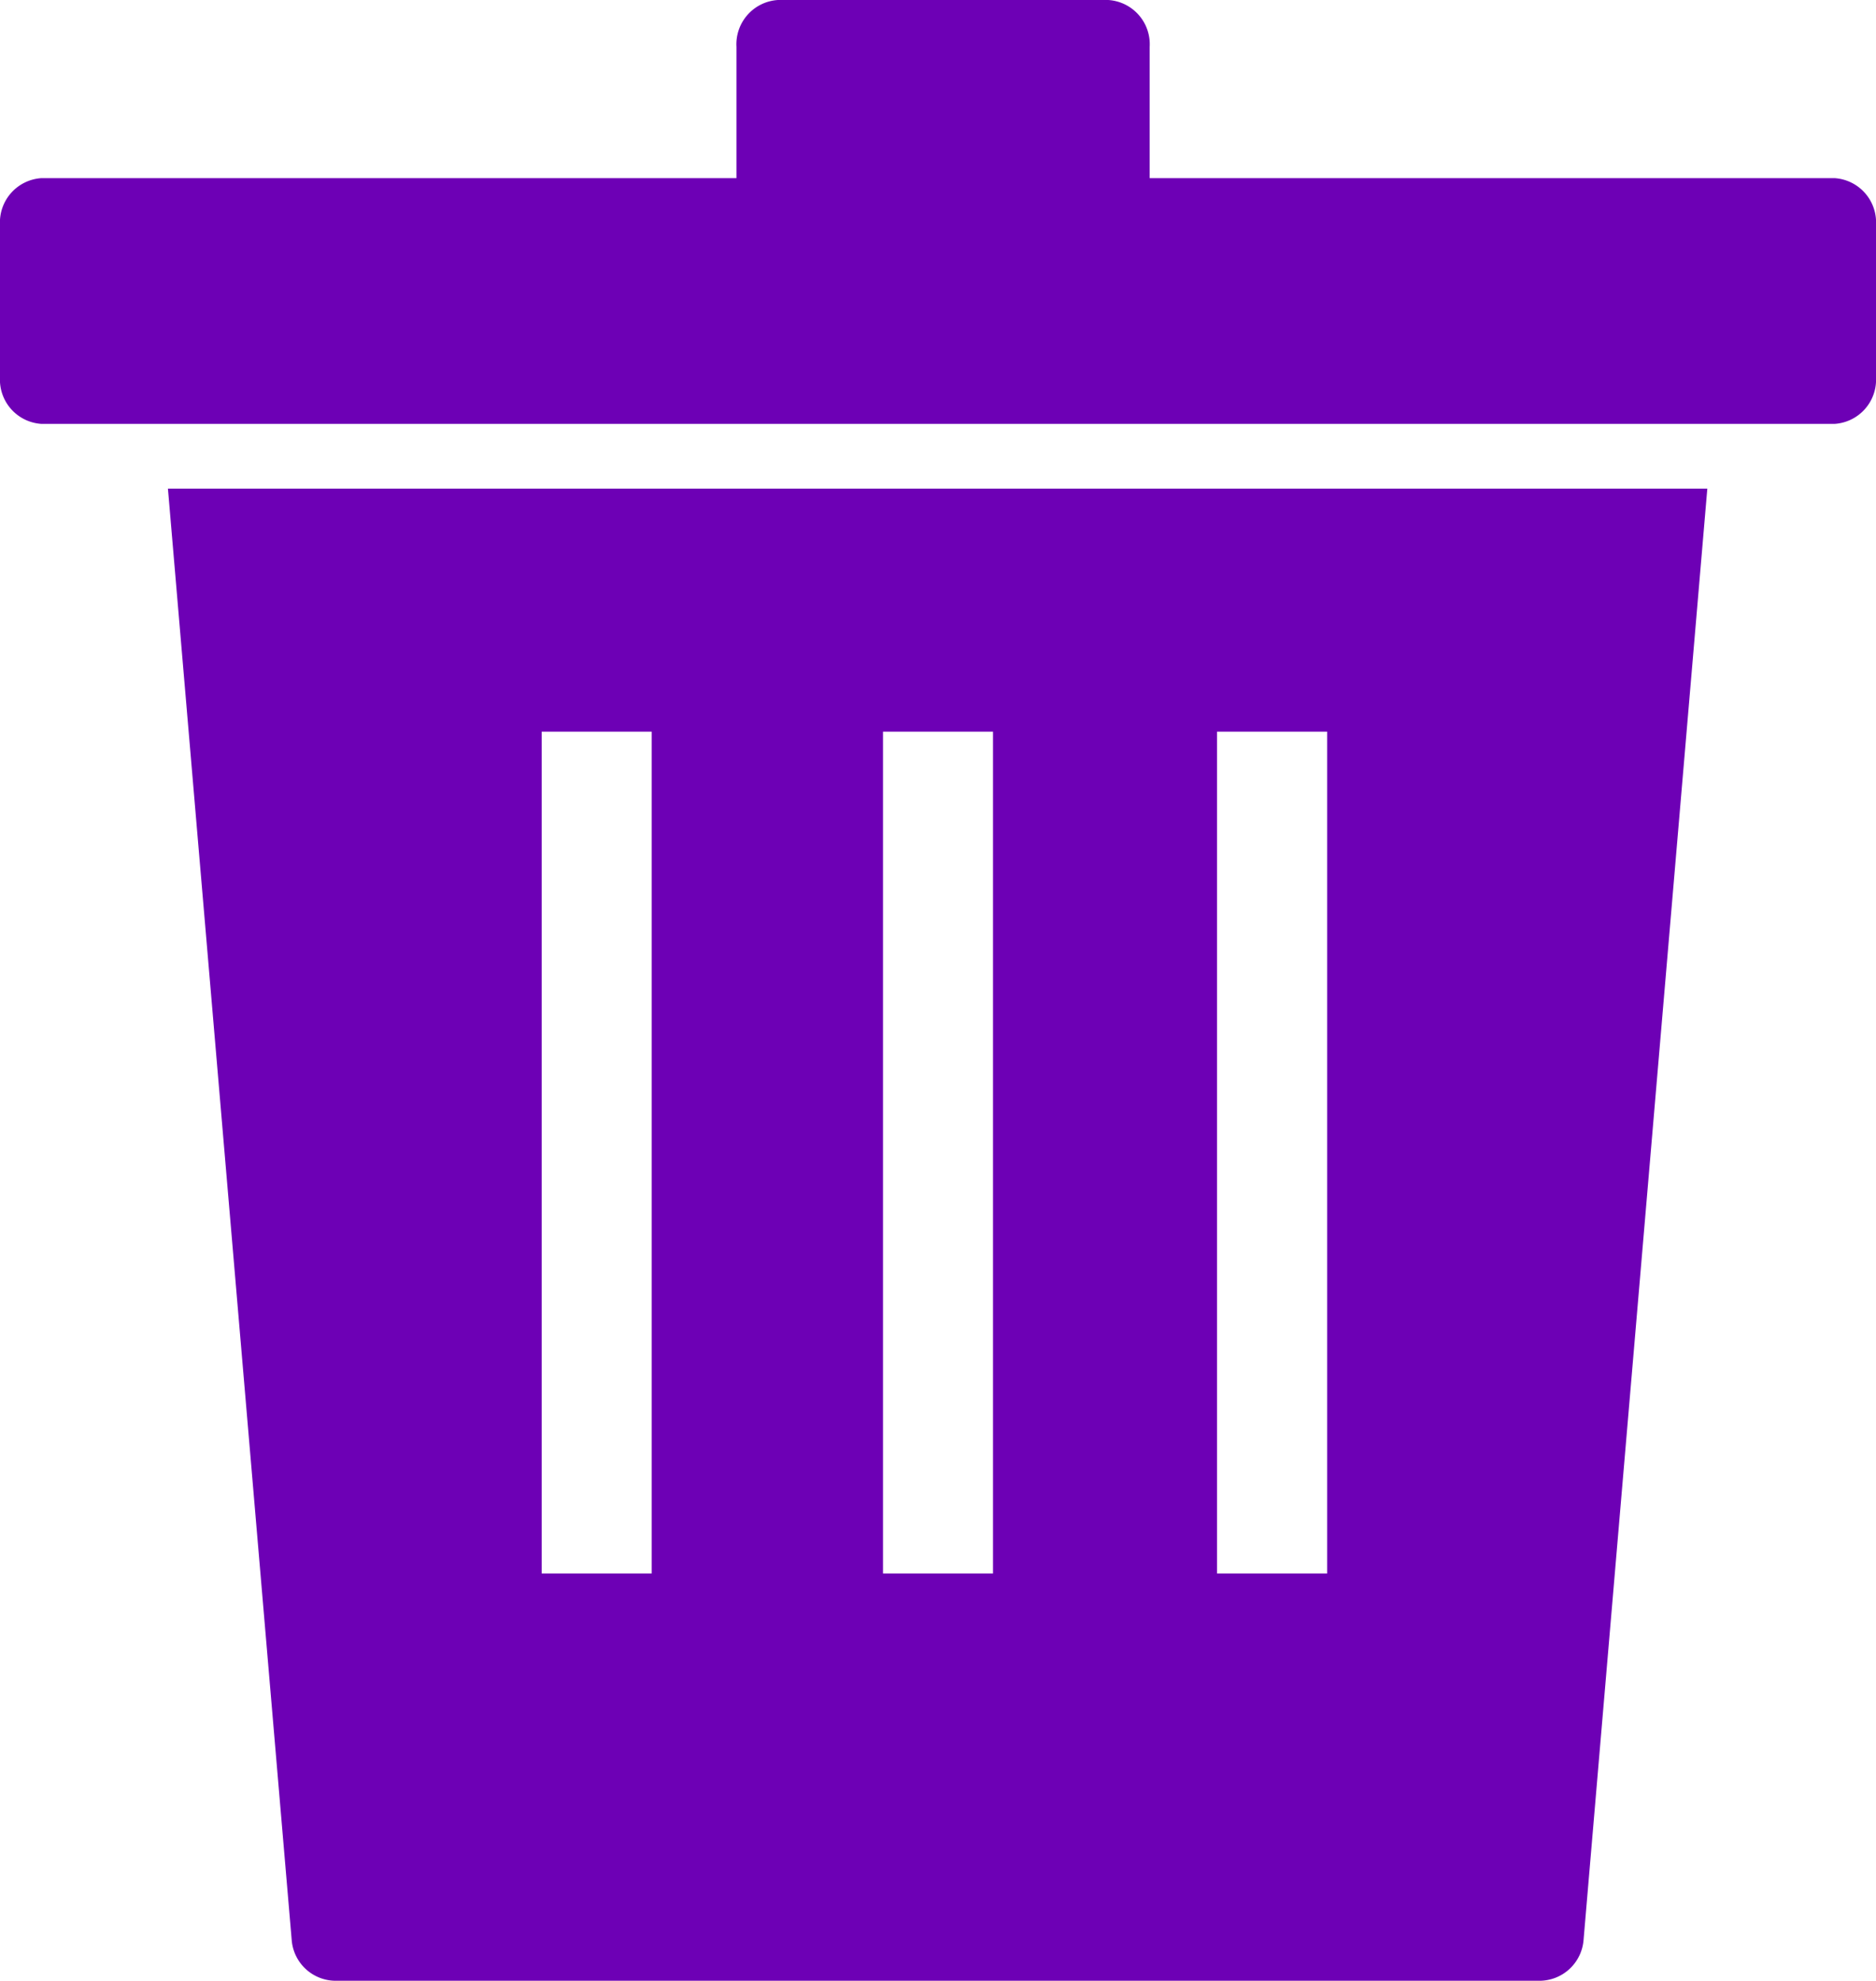
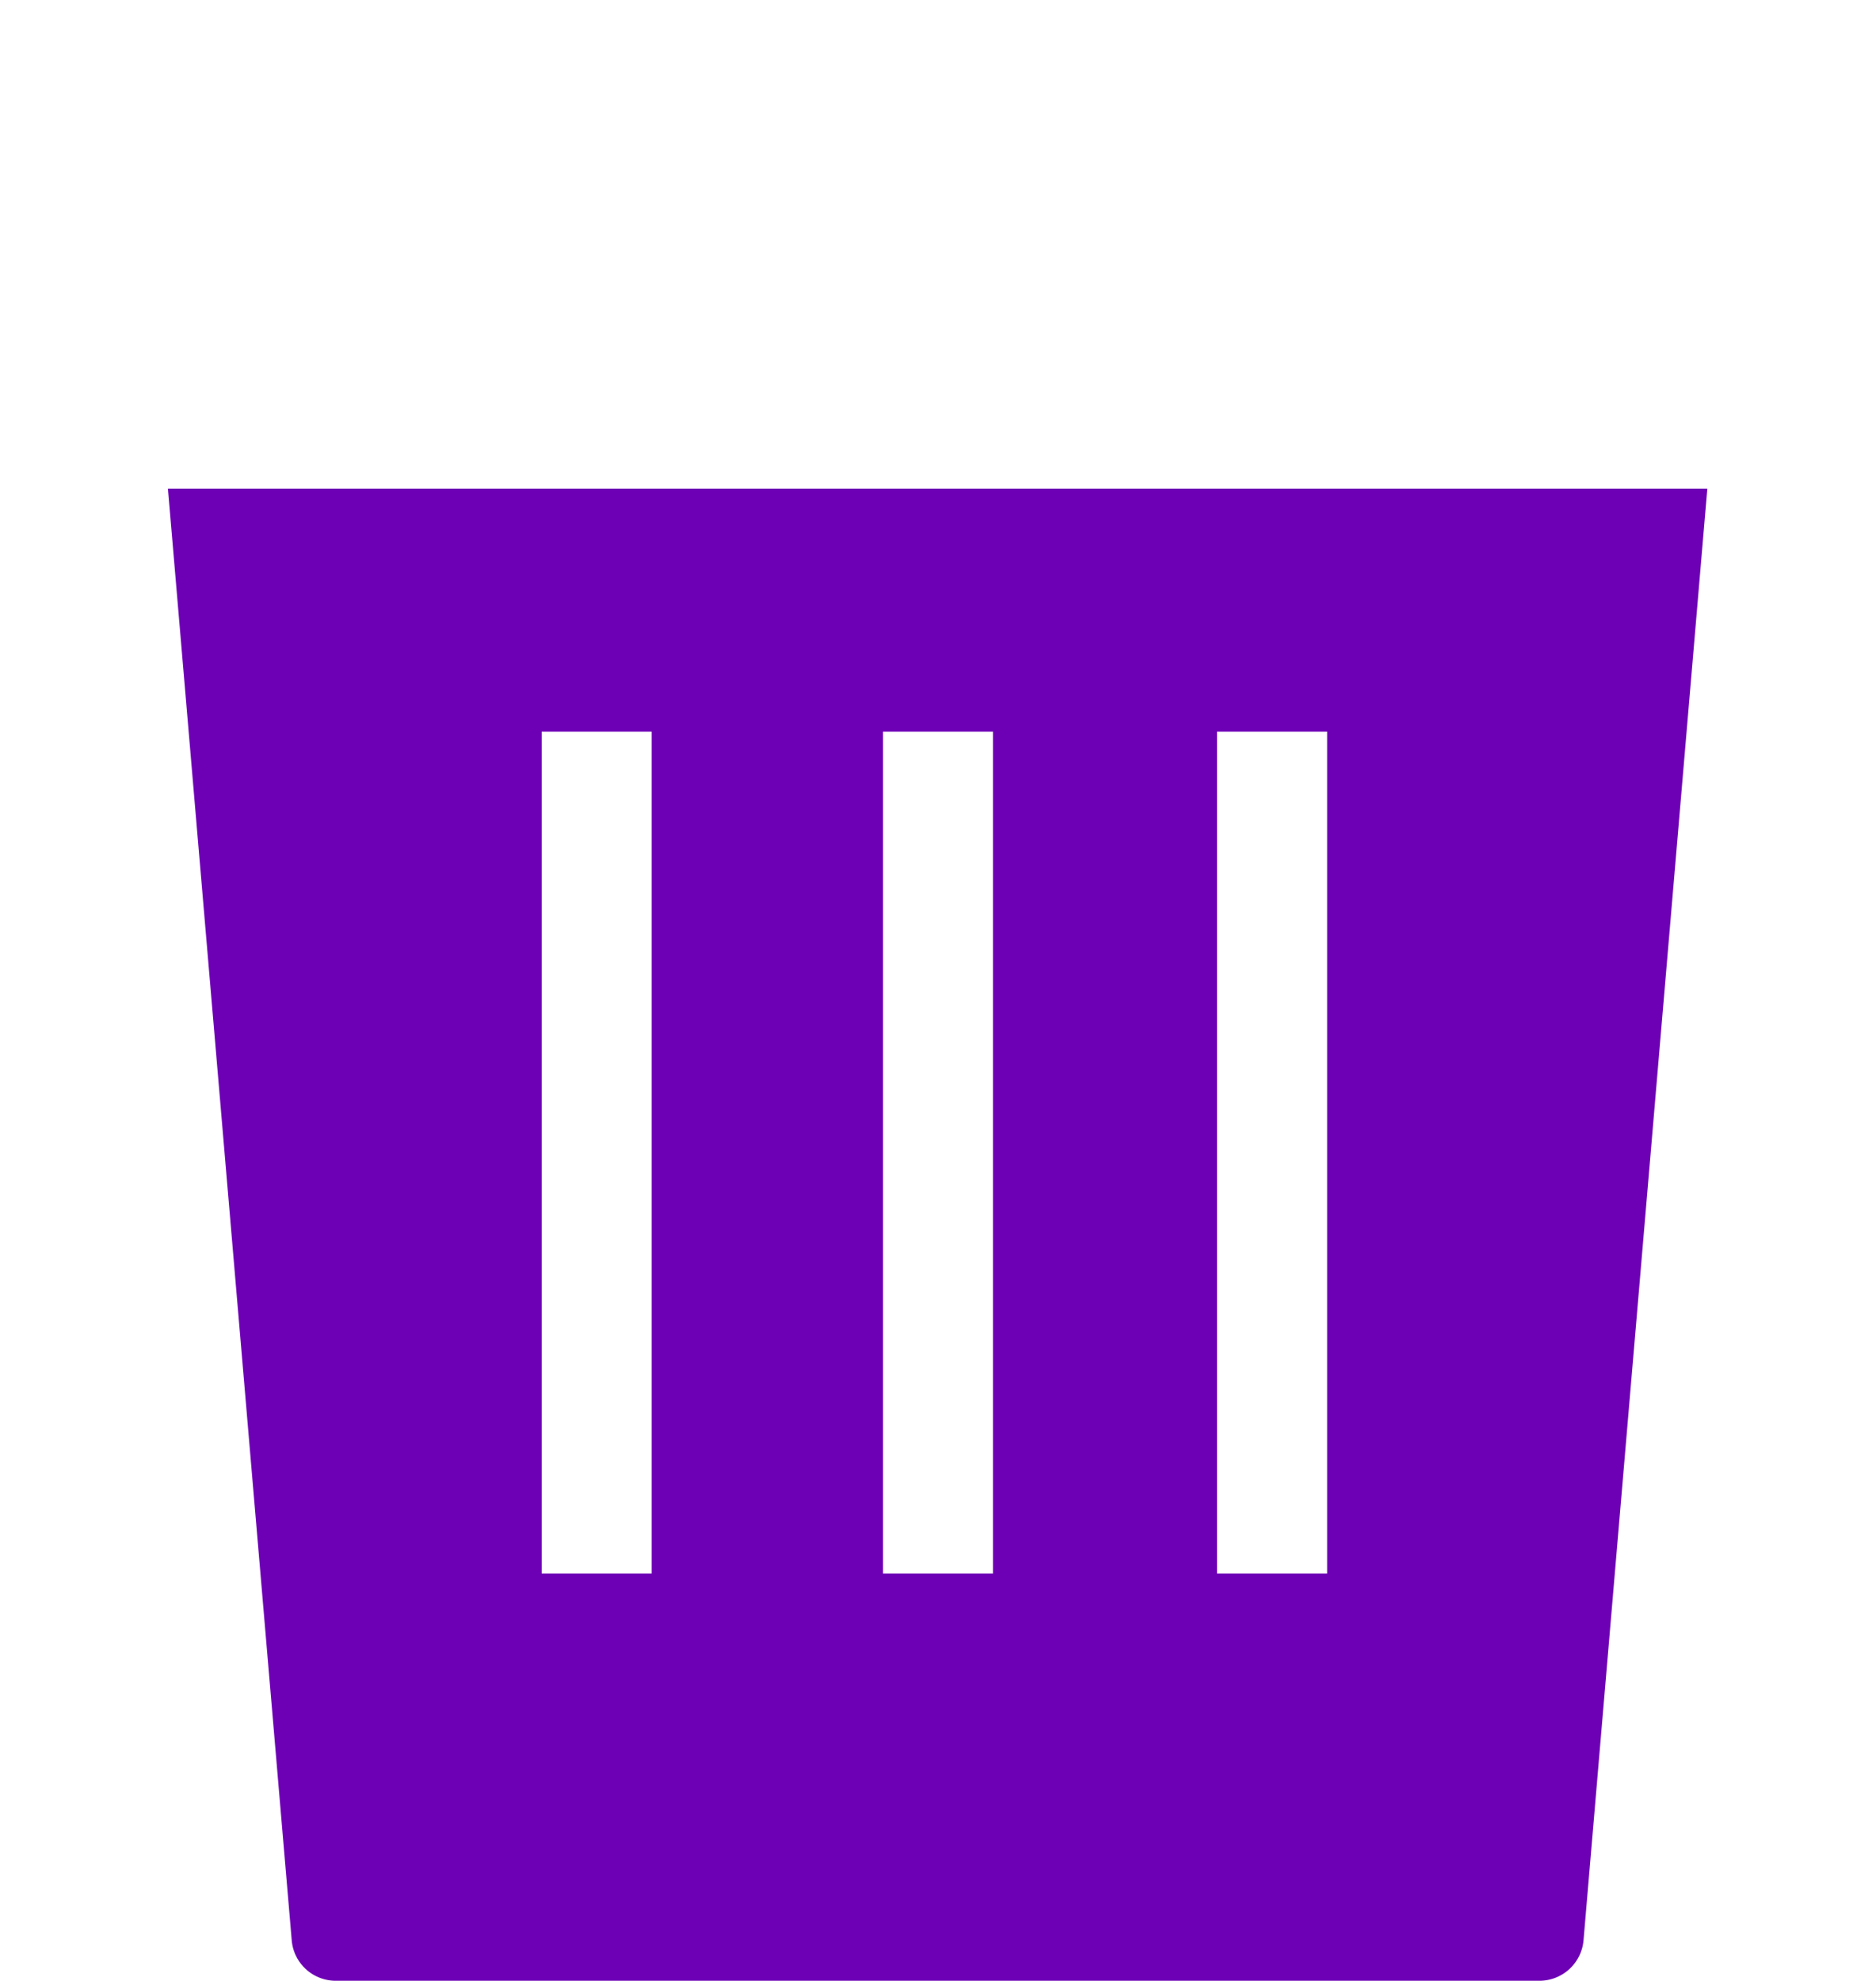
<svg xmlns="http://www.w3.org/2000/svg" width="15.159" height="16" viewBox="0 0 15.159 16">
  <g id="delete-icon" transform="translate(-2808.399 -167.311)">
    <g id="Group_231" data-name="Group 231">
      <path id="Path_108" data-name="Path 108" d="M2809.756,171.258l1,11.723a.357.357,0,0,0,.356.33h9.726a.358.358,0,0,0,.357-.33l1-11.723Zm3.909,8.763h-.889v-6.8h.889Zm2.758,0h-.889v-6.8h.889Zm2.7,0h-.89v-6.8h.89Z" fill="#6d00b5" />
-       <path id="Path_109" data-name="Path 109" d="M2823.223,168.75h-5.534v-1.061a.358.358,0,0,0-.335-.378h-2.669a.358.358,0,0,0-.335.378v1.061h-5.616a.358.358,0,0,0-.335.378v1.229a.358.358,0,0,0,.335.378h14.489a.358.358,0,0,0,.335-.378v-1.229A.358.358,0,0,0,2823.223,168.75Z" fill="#6d00b5" />
    </g>
  </g>
</svg>